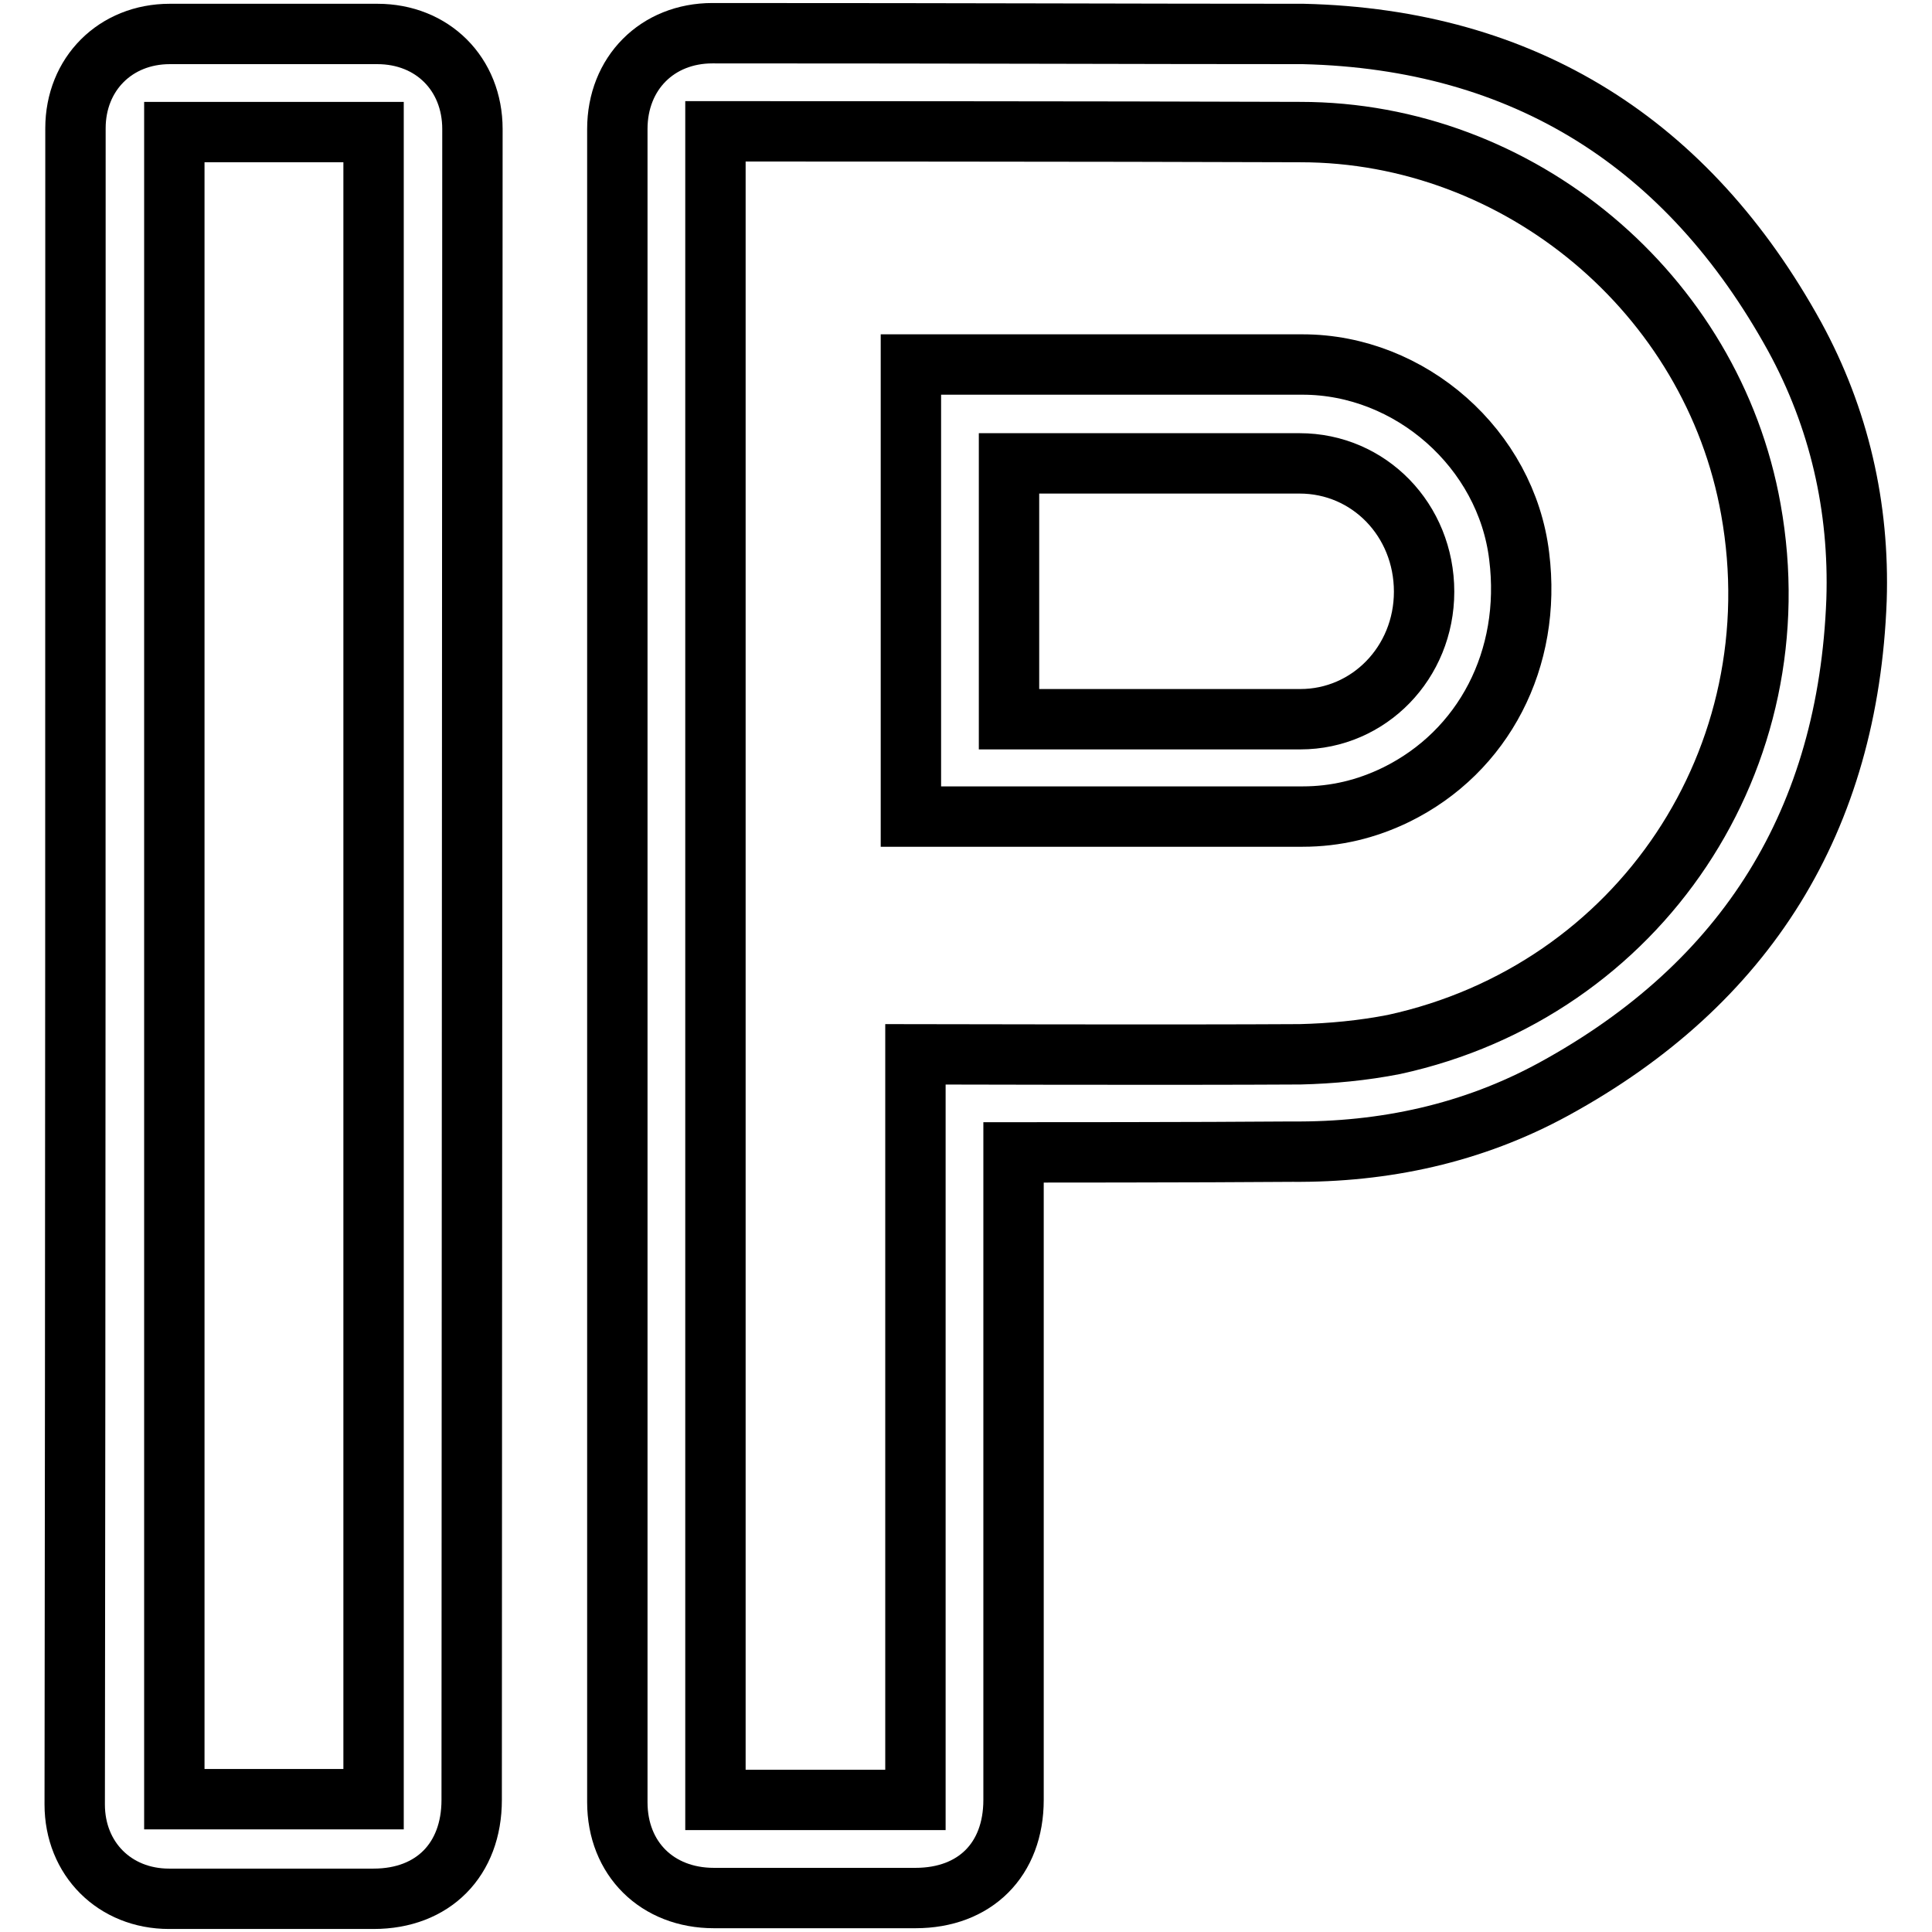
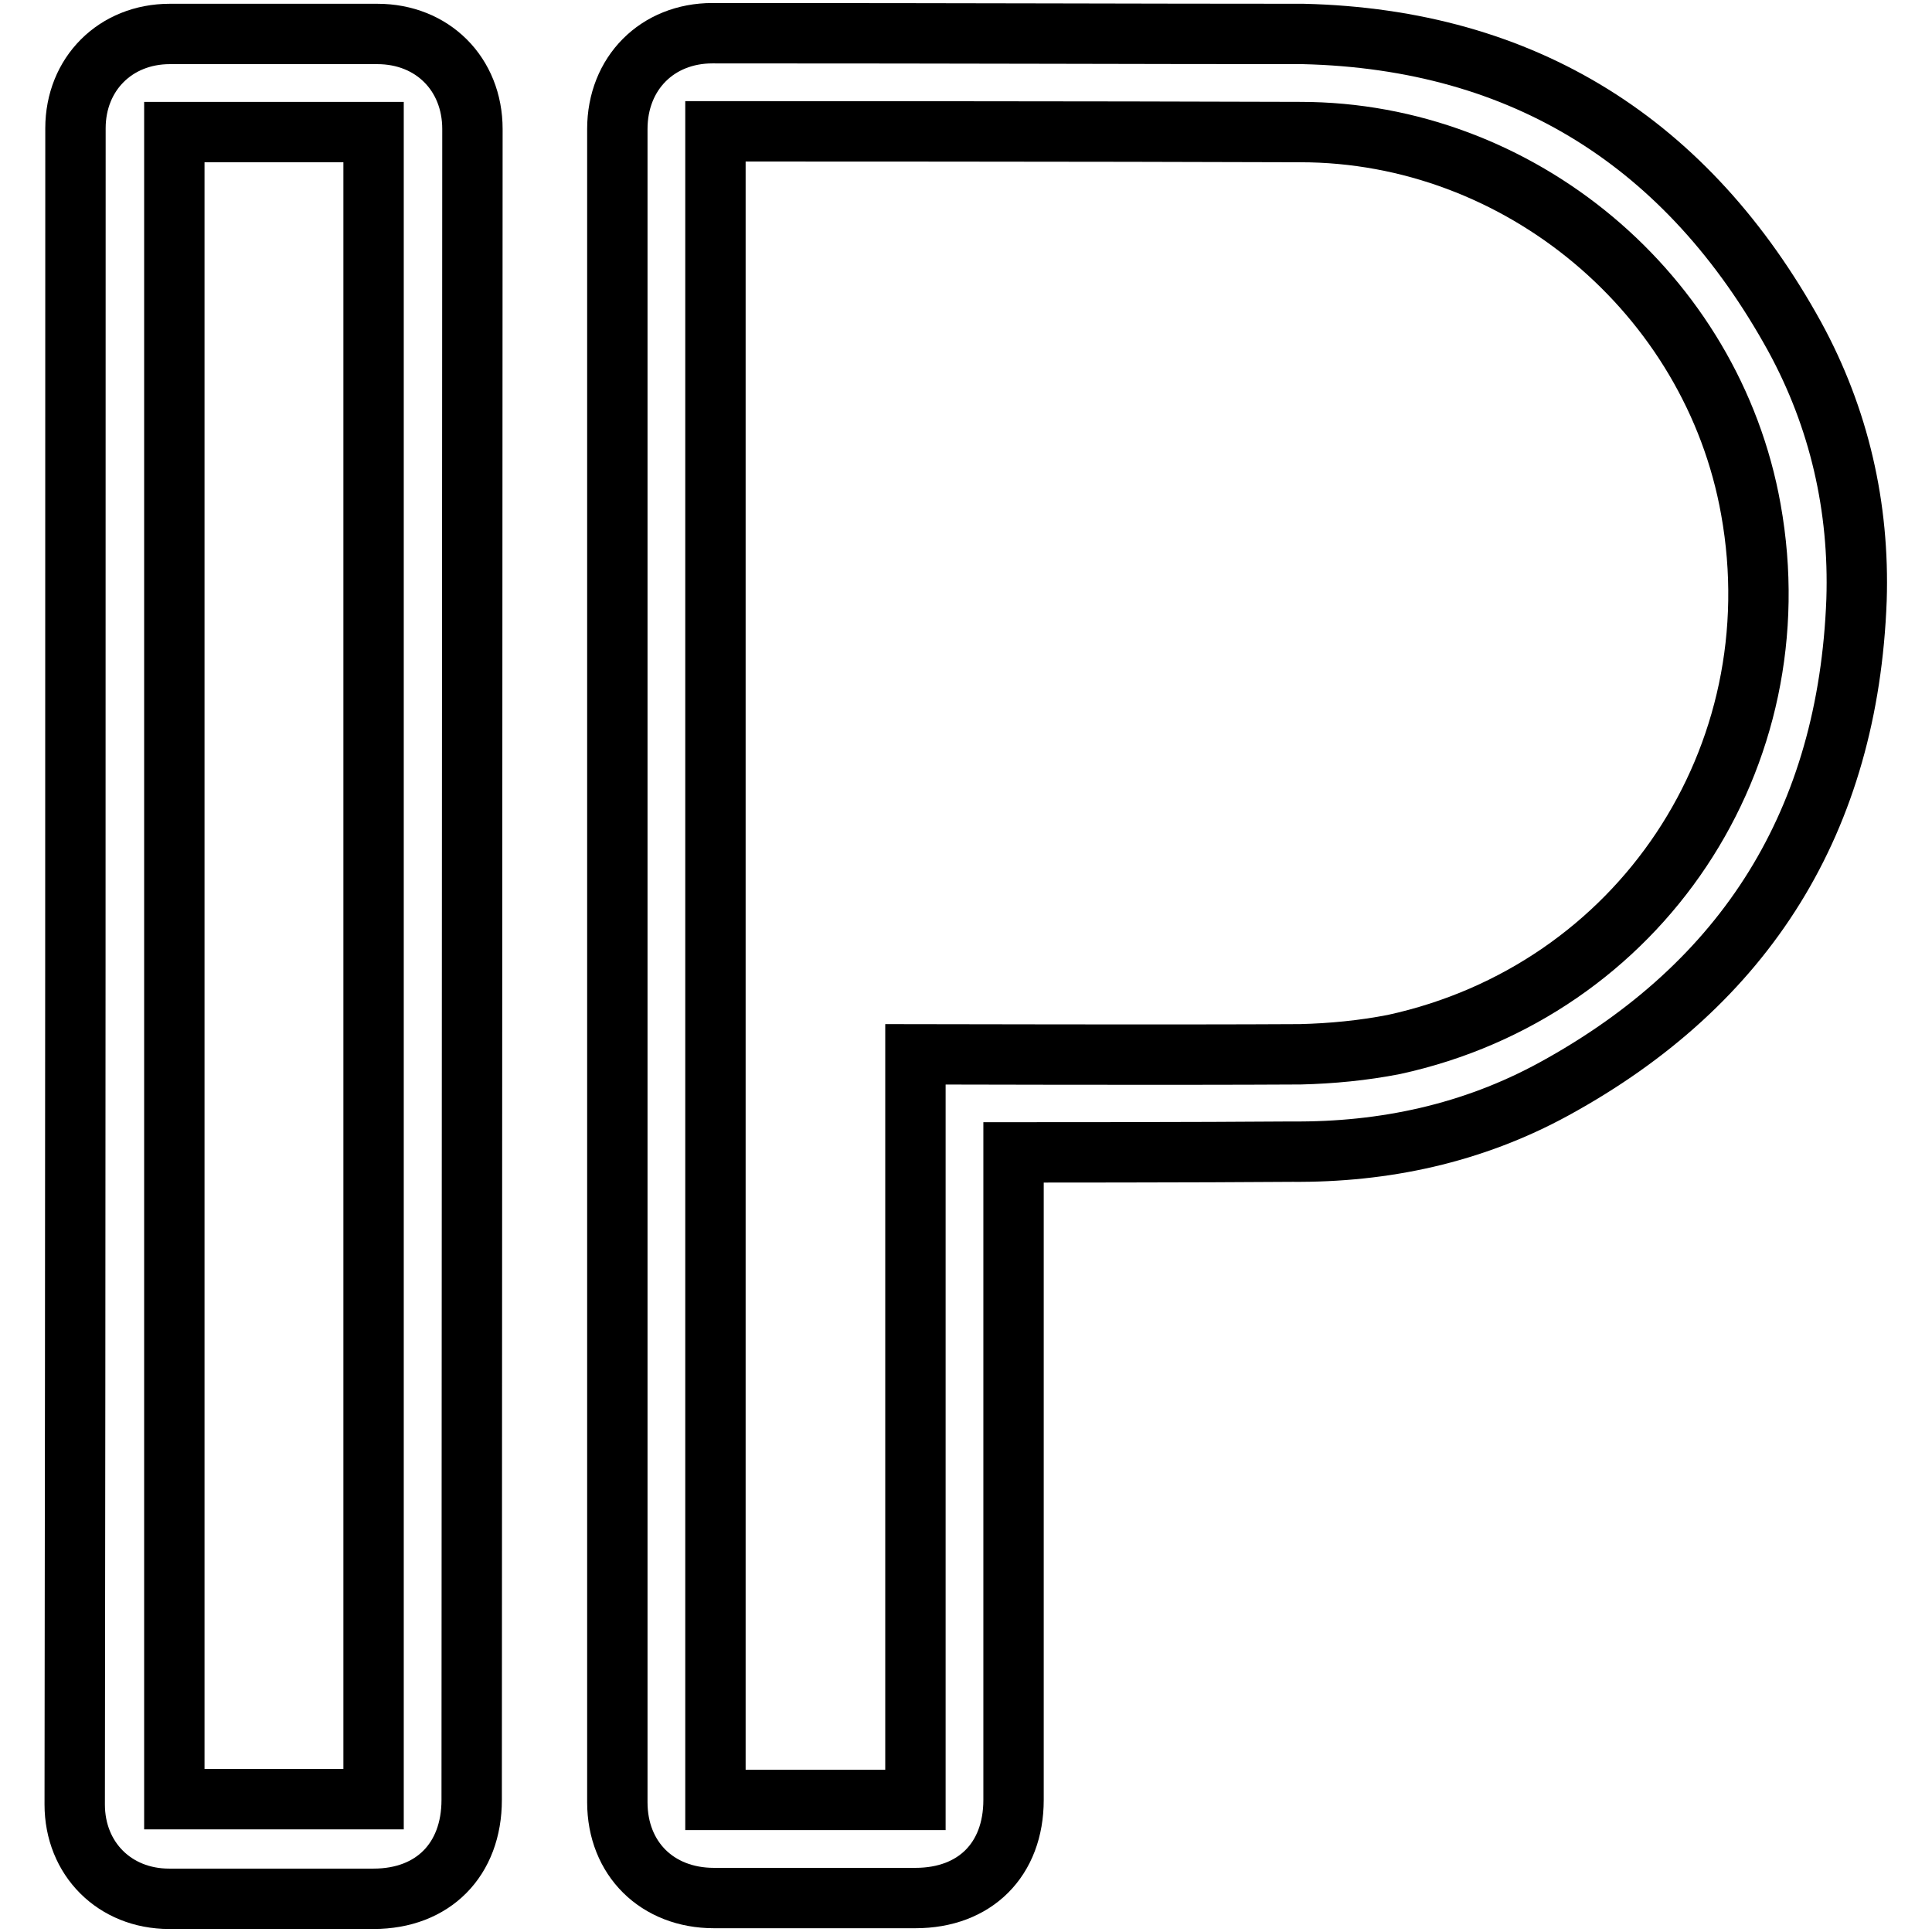
<svg xmlns="http://www.w3.org/2000/svg" version="1.1" x="0px" y="0px" viewBox="0 0 256 256" enable-background="new 0 0 256 256" xml:space="preserve">
  <g>
    <g>
      <path stroke-width="8" fill-opacity="0" stroke="#000000" d="M134.3,152.7c0,0.8,0,57.9,0,85.8c0,7.9-5.1,13-13,13c-8.9,0-17.8,0-26.7,0c-7.5,0-12.8-5.2-12.8-12.7c0-73.9,0-147.8,0-221.7c0-7.4,5.3-12.7,12.6-12.7c36,0,55.9,0.1,78.3,0.1c29.3,0.7,51,14.5,65.1,40.1c5.9,10.8,8.6,22.6,8.2,34.9c-1.1,29.1-14.5,50.8-40.1,64.8c-10.8,5.9-22.5,8.4-34.7,8.3C159.4,152.7,135,152.7,134.3,152.7z M94.8,17.4c0,73.8,0,147.5,0,221.1c8.8,0,17.6,0,26.5,0c0-32.9,0-65.8,0-98.8c0.8,0,34.6,0.1,51,0c4.1-0.1,8.3-0.5,12.4-1.3c32.6-7.1,53.2-38.1,47.3-70.9c-5.1-28.6-30.7-50-59.7-50C147.1,17.4,95.5,17.4,94.8,17.4z" />
      <path stroke-width="8" fill-opacity="0" stroke="#000000" d="M62.5,238.5c0,7.9-5.1,13.1-13,13.1c-9,0-18,0-27.1,0c-7.2,0-12.5-5.3-12.5-12.5C10,165,10,91,10,17c0-7.2,5.3-12.5,12.5-12.5c9.2,0,18.3,0,27.5,0c7.3,0,12.6,5.3,12.6,12.6C62.6,54,62.5,201.7,62.5,238.5z M23.1,17.5c0,73.7,0,147.3,0,220.9c8.9,0,17.6,0,26.4,0c0-73.7,0-147.3,0-220.9C40.7,17.5,32,17.5,23.1,17.5z" />
-       <path stroke-width="8" fill-opacity="0" stroke="#000000" d="M120.7,108.2c0-20,0-39.9,0-59.9c0.6,0,35.2,0,51.9,0c14.3,0,27,11.2,28.7,25.4c1.7,13.6-4.7,25.9-16.3,31.6c-3.9,1.9-8,2.9-12.4,2.9C155.9,108.2,121.4,108.2,120.7,108.2z M133.7,95.3c0.6,0,26.2,0,38.6,0c9.1,0,16.4-7.5,16.4-16.9c0-9.5-7.3-17-16.5-17c-12.3,0-37.9,0-38.5,0C133.7,72.7,133.7,83.9,133.7,95.3z" />
    </g>
  </g>
</svg>